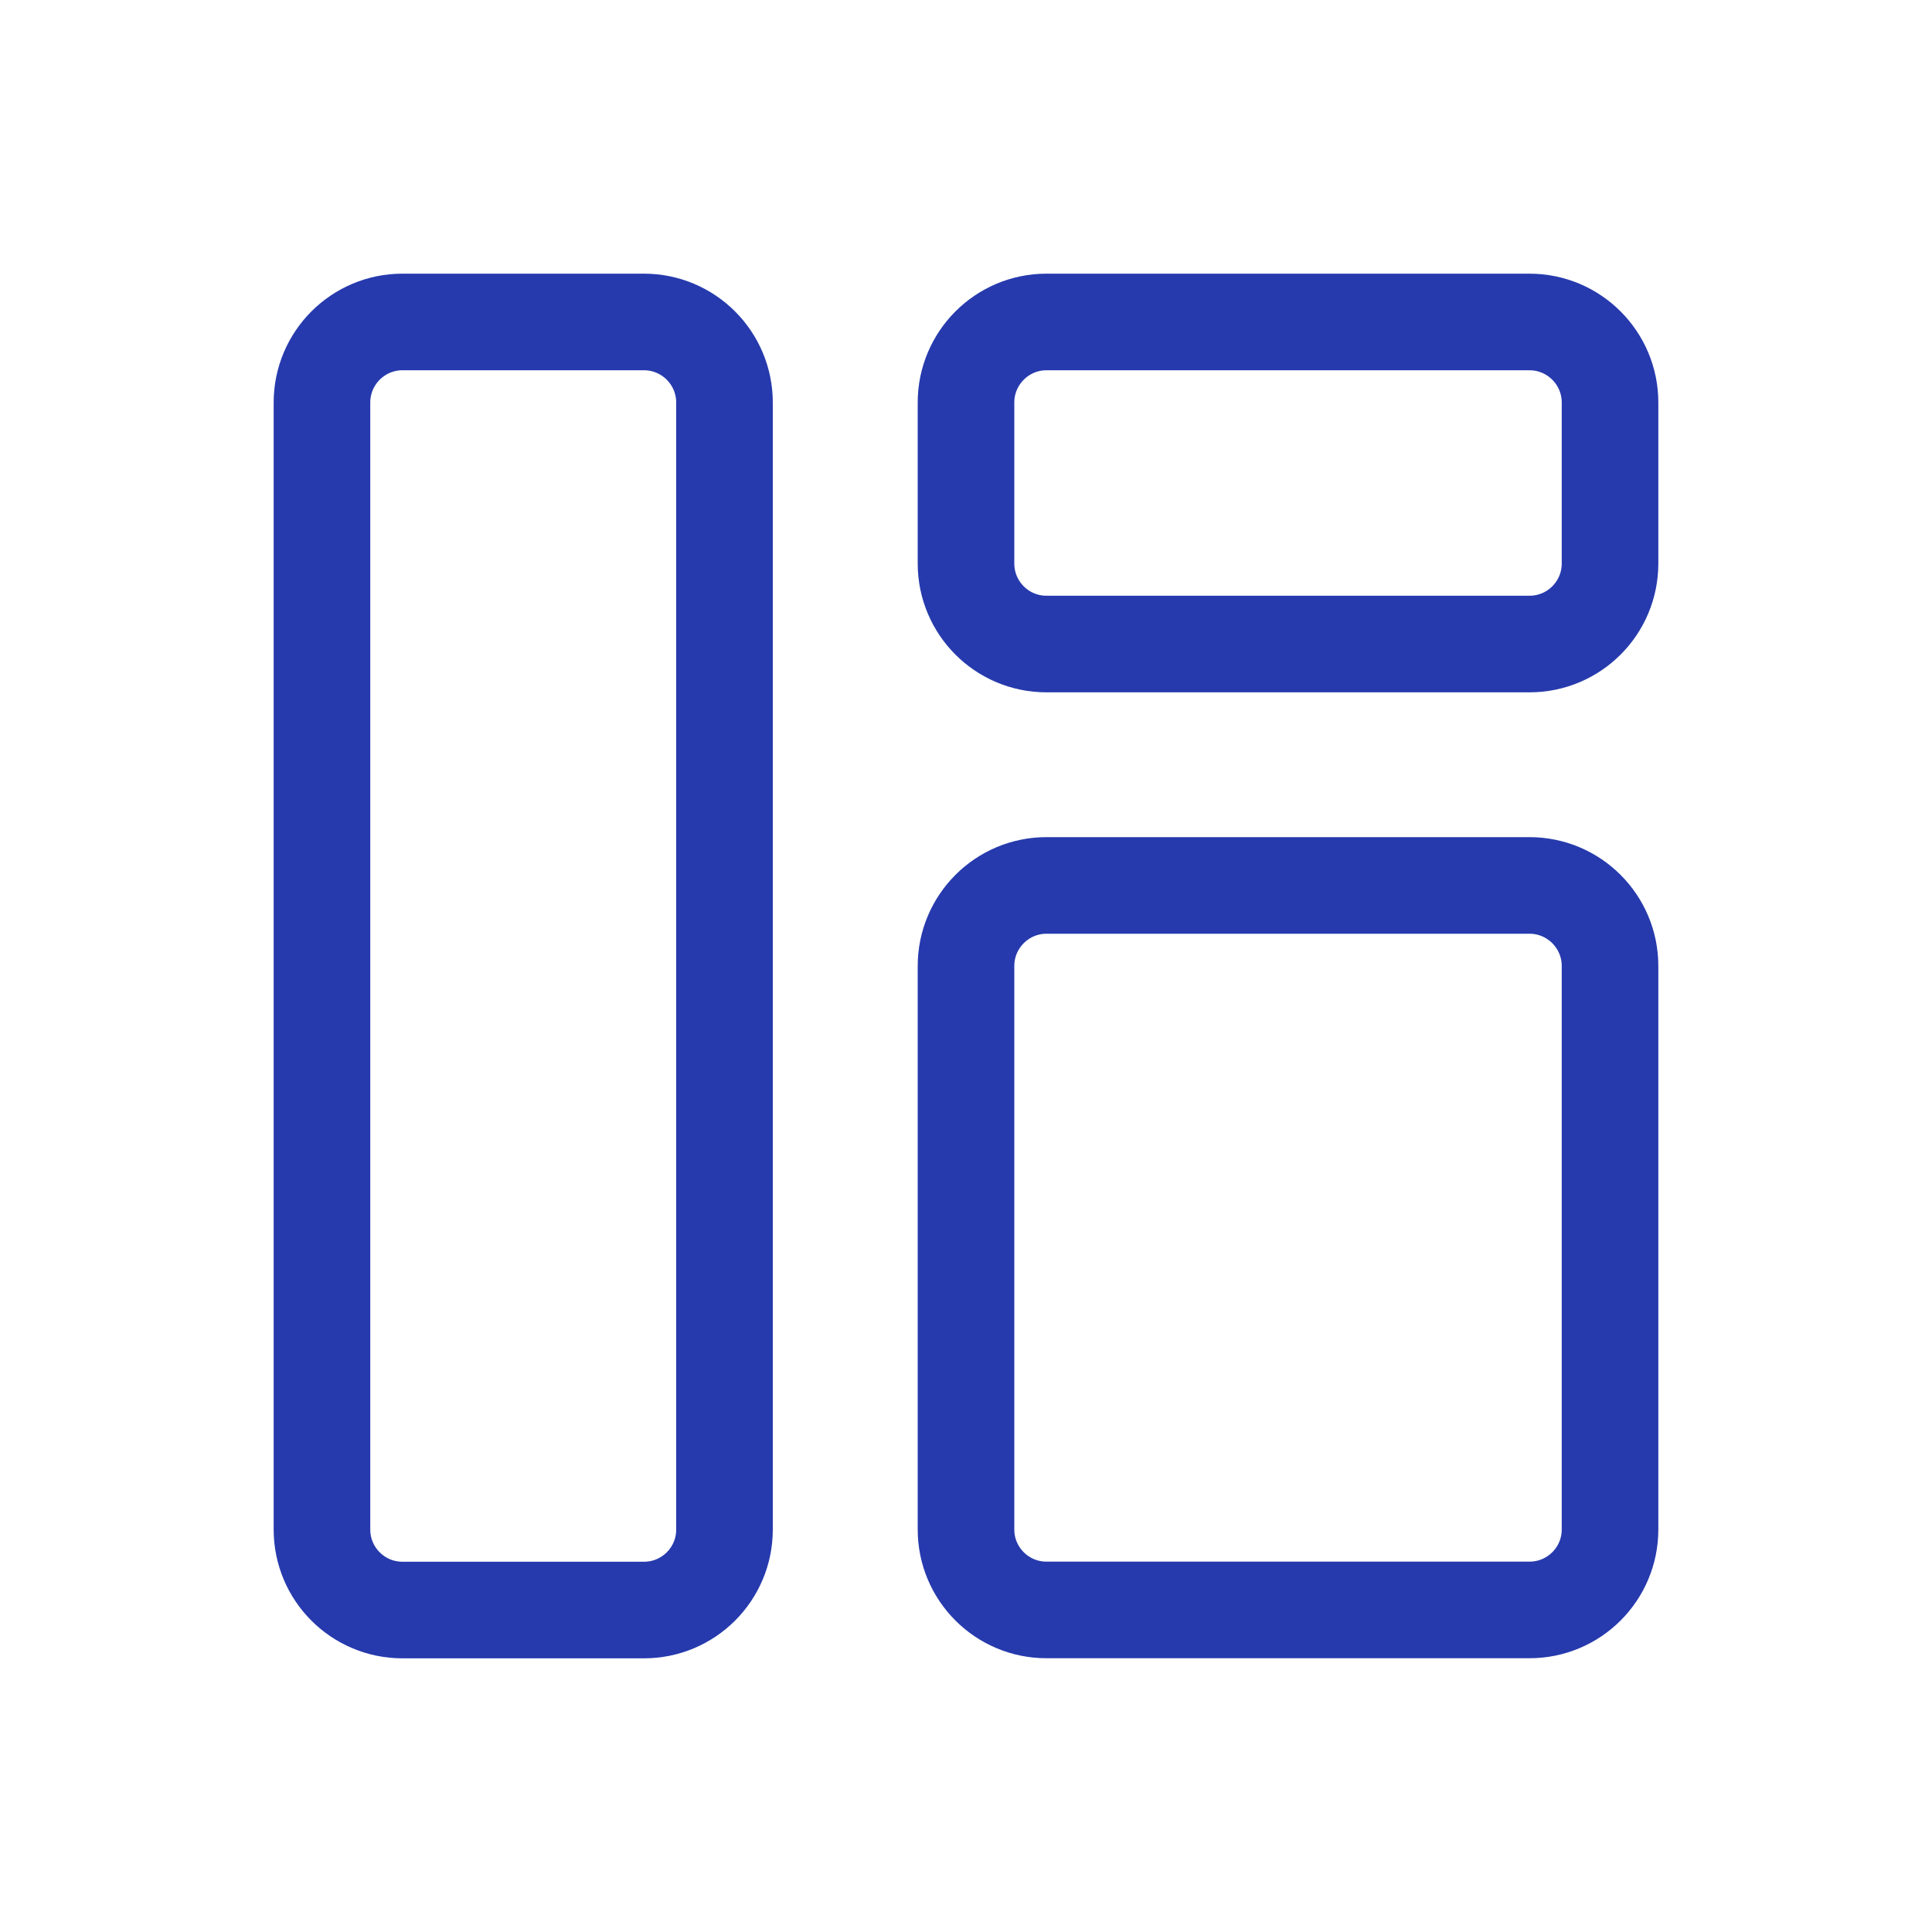
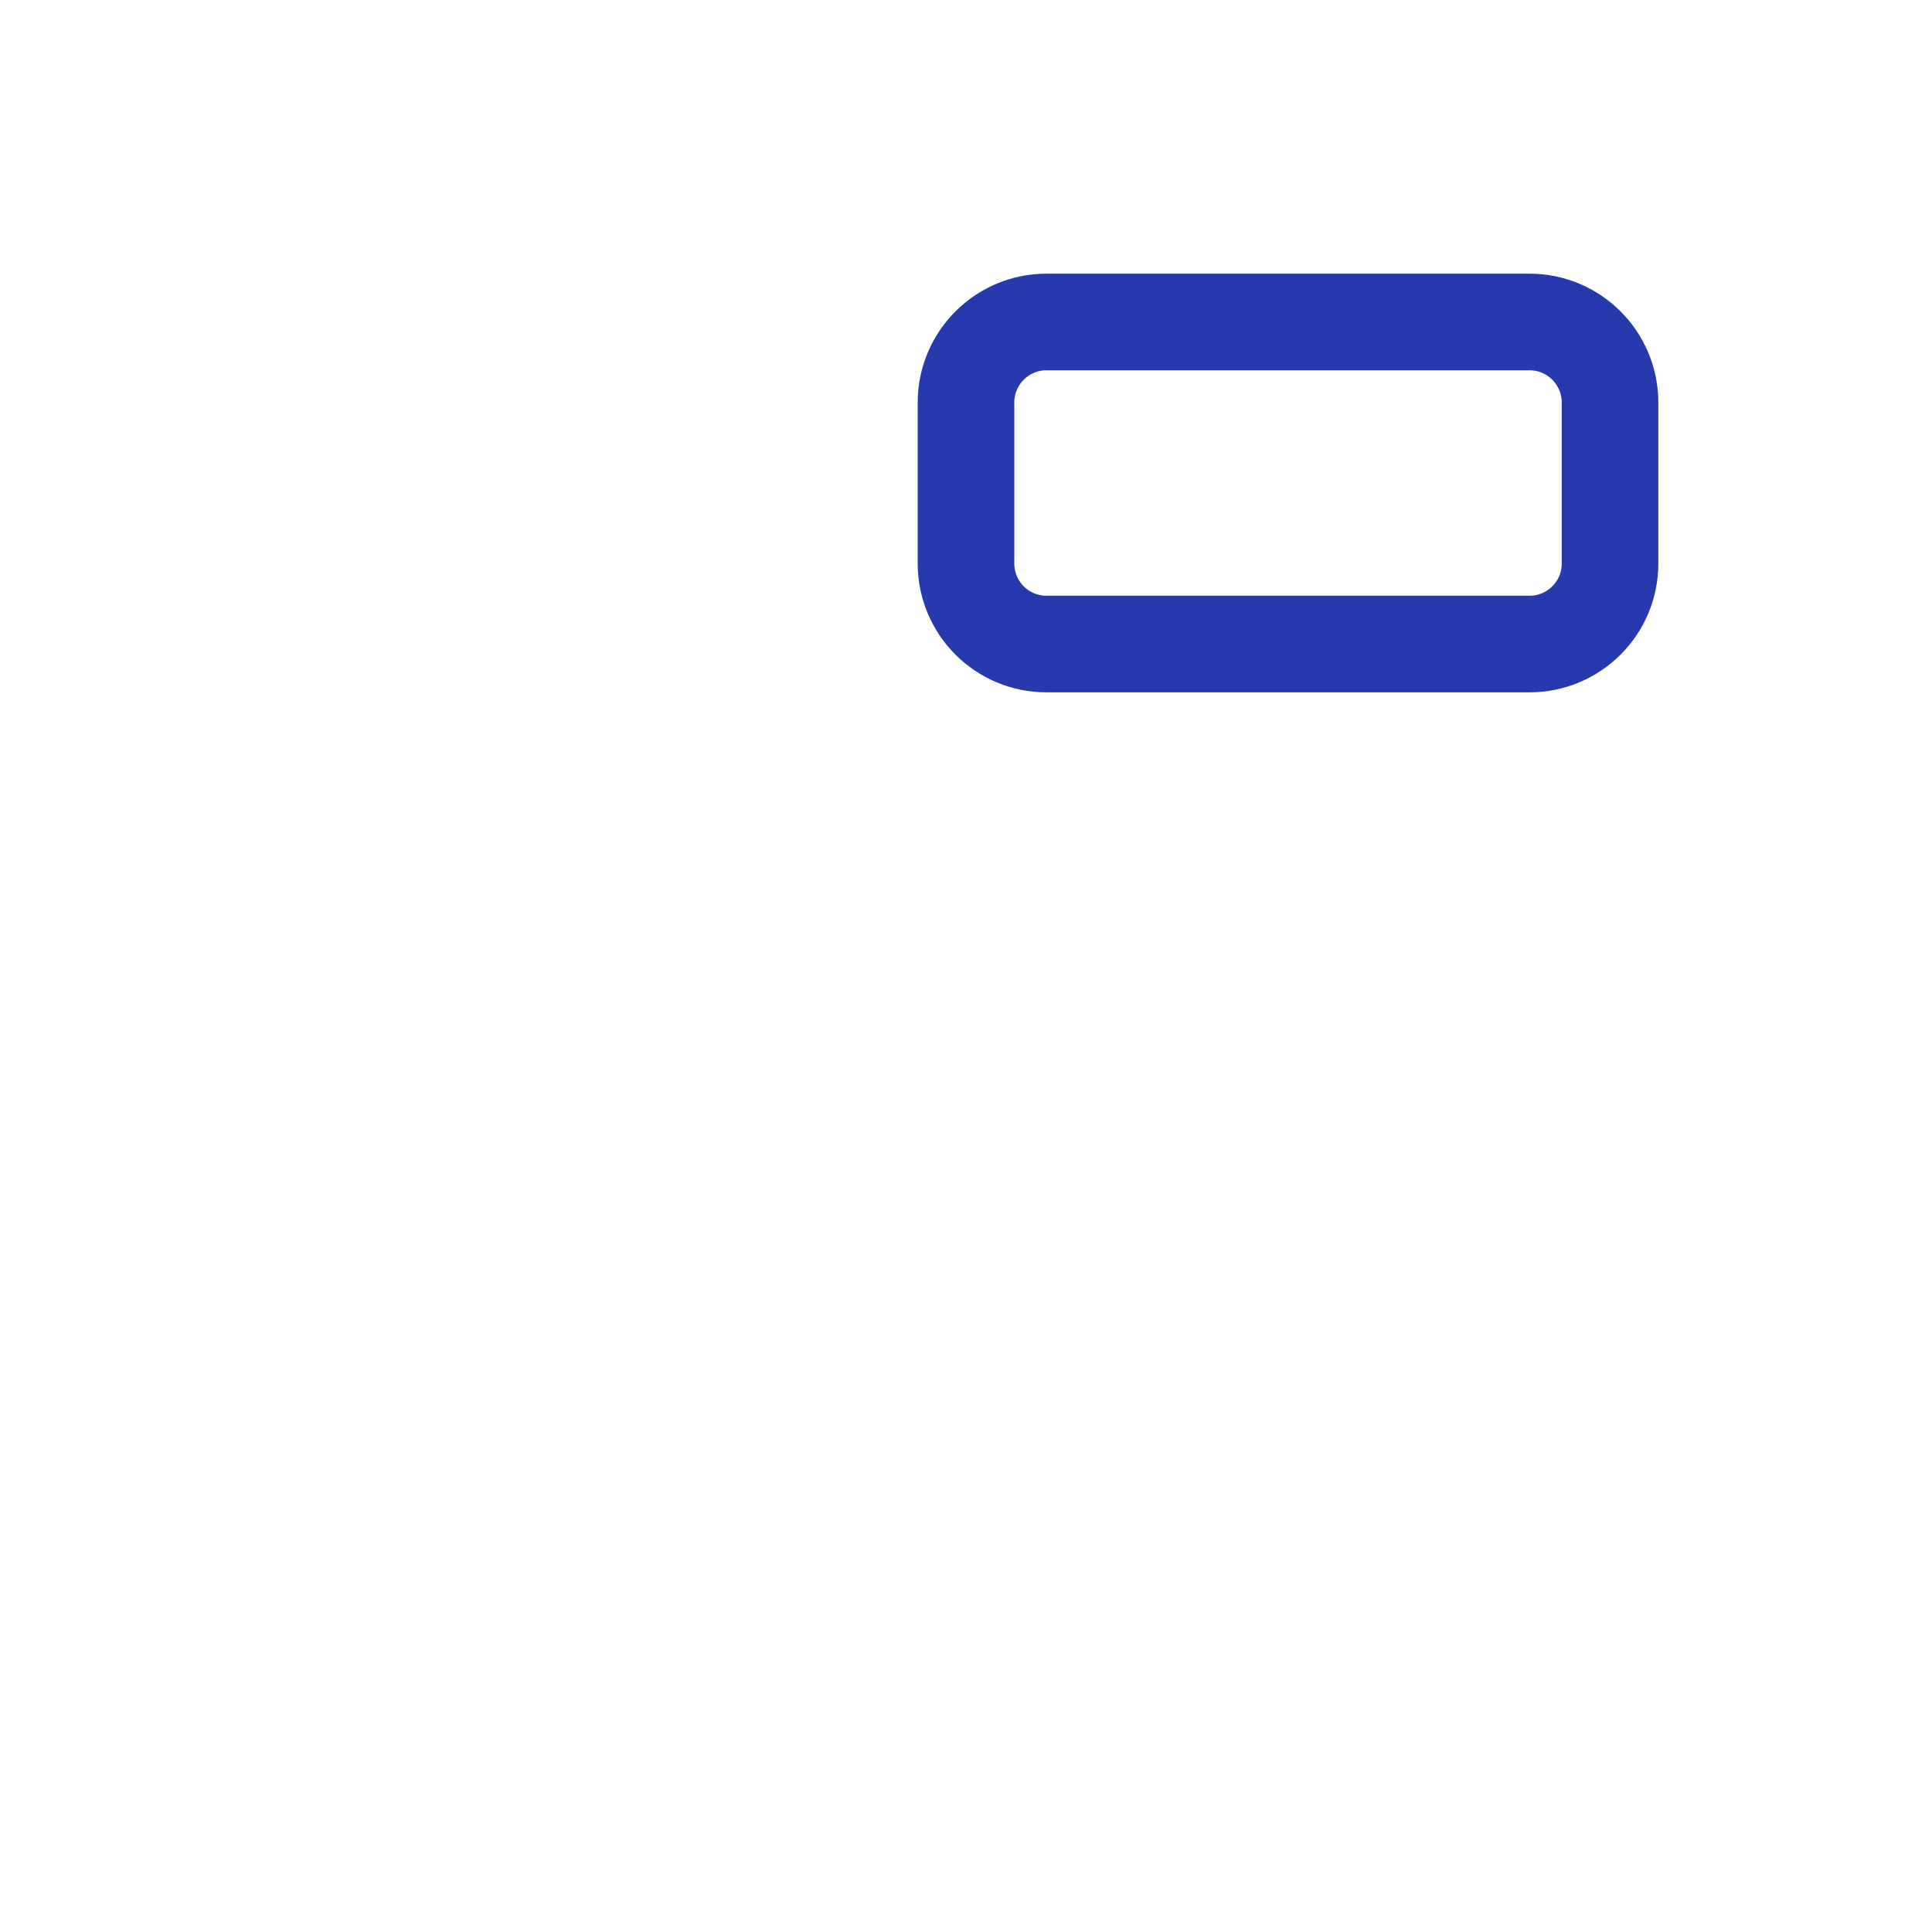
<svg xmlns="http://www.w3.org/2000/svg" width="20" height="20" viewBox="0 0 20 20" fill="none">
-   <path d="M10 10C10 9.54 10.373 9.166 10.833 9.166H15.833C16.294 9.166 16.667 9.54 16.667 10V15.833C16.667 16.293 16.294 16.666 15.833 16.666H10.833C10.373 16.666 10 16.293 10 15.833V10Z" stroke="#263AAD" stroke-linecap="round" />
-   <path d="M3.333 4.167C3.333 3.707 3.706 3.333 4.166 3.333H6.666C7.127 3.333 7.5 3.707 7.5 4.167V15.834C7.5 16.294 7.127 16.667 6.666 16.667H4.166C3.706 16.667 3.333 16.294 3.333 15.834V4.167Z" stroke="#263AAD" stroke-linecap="round" />
  <path d="M10 4.167C10 3.707 10.373 3.333 10.833 3.333H15.833C16.294 3.333 16.667 3.707 16.667 4.167V5.833C16.667 6.294 16.294 6.667 15.833 6.667H10.833C10.373 6.667 10 6.294 10 5.833V4.167Z" stroke="#263AAD" stroke-linecap="round" />
</svg>